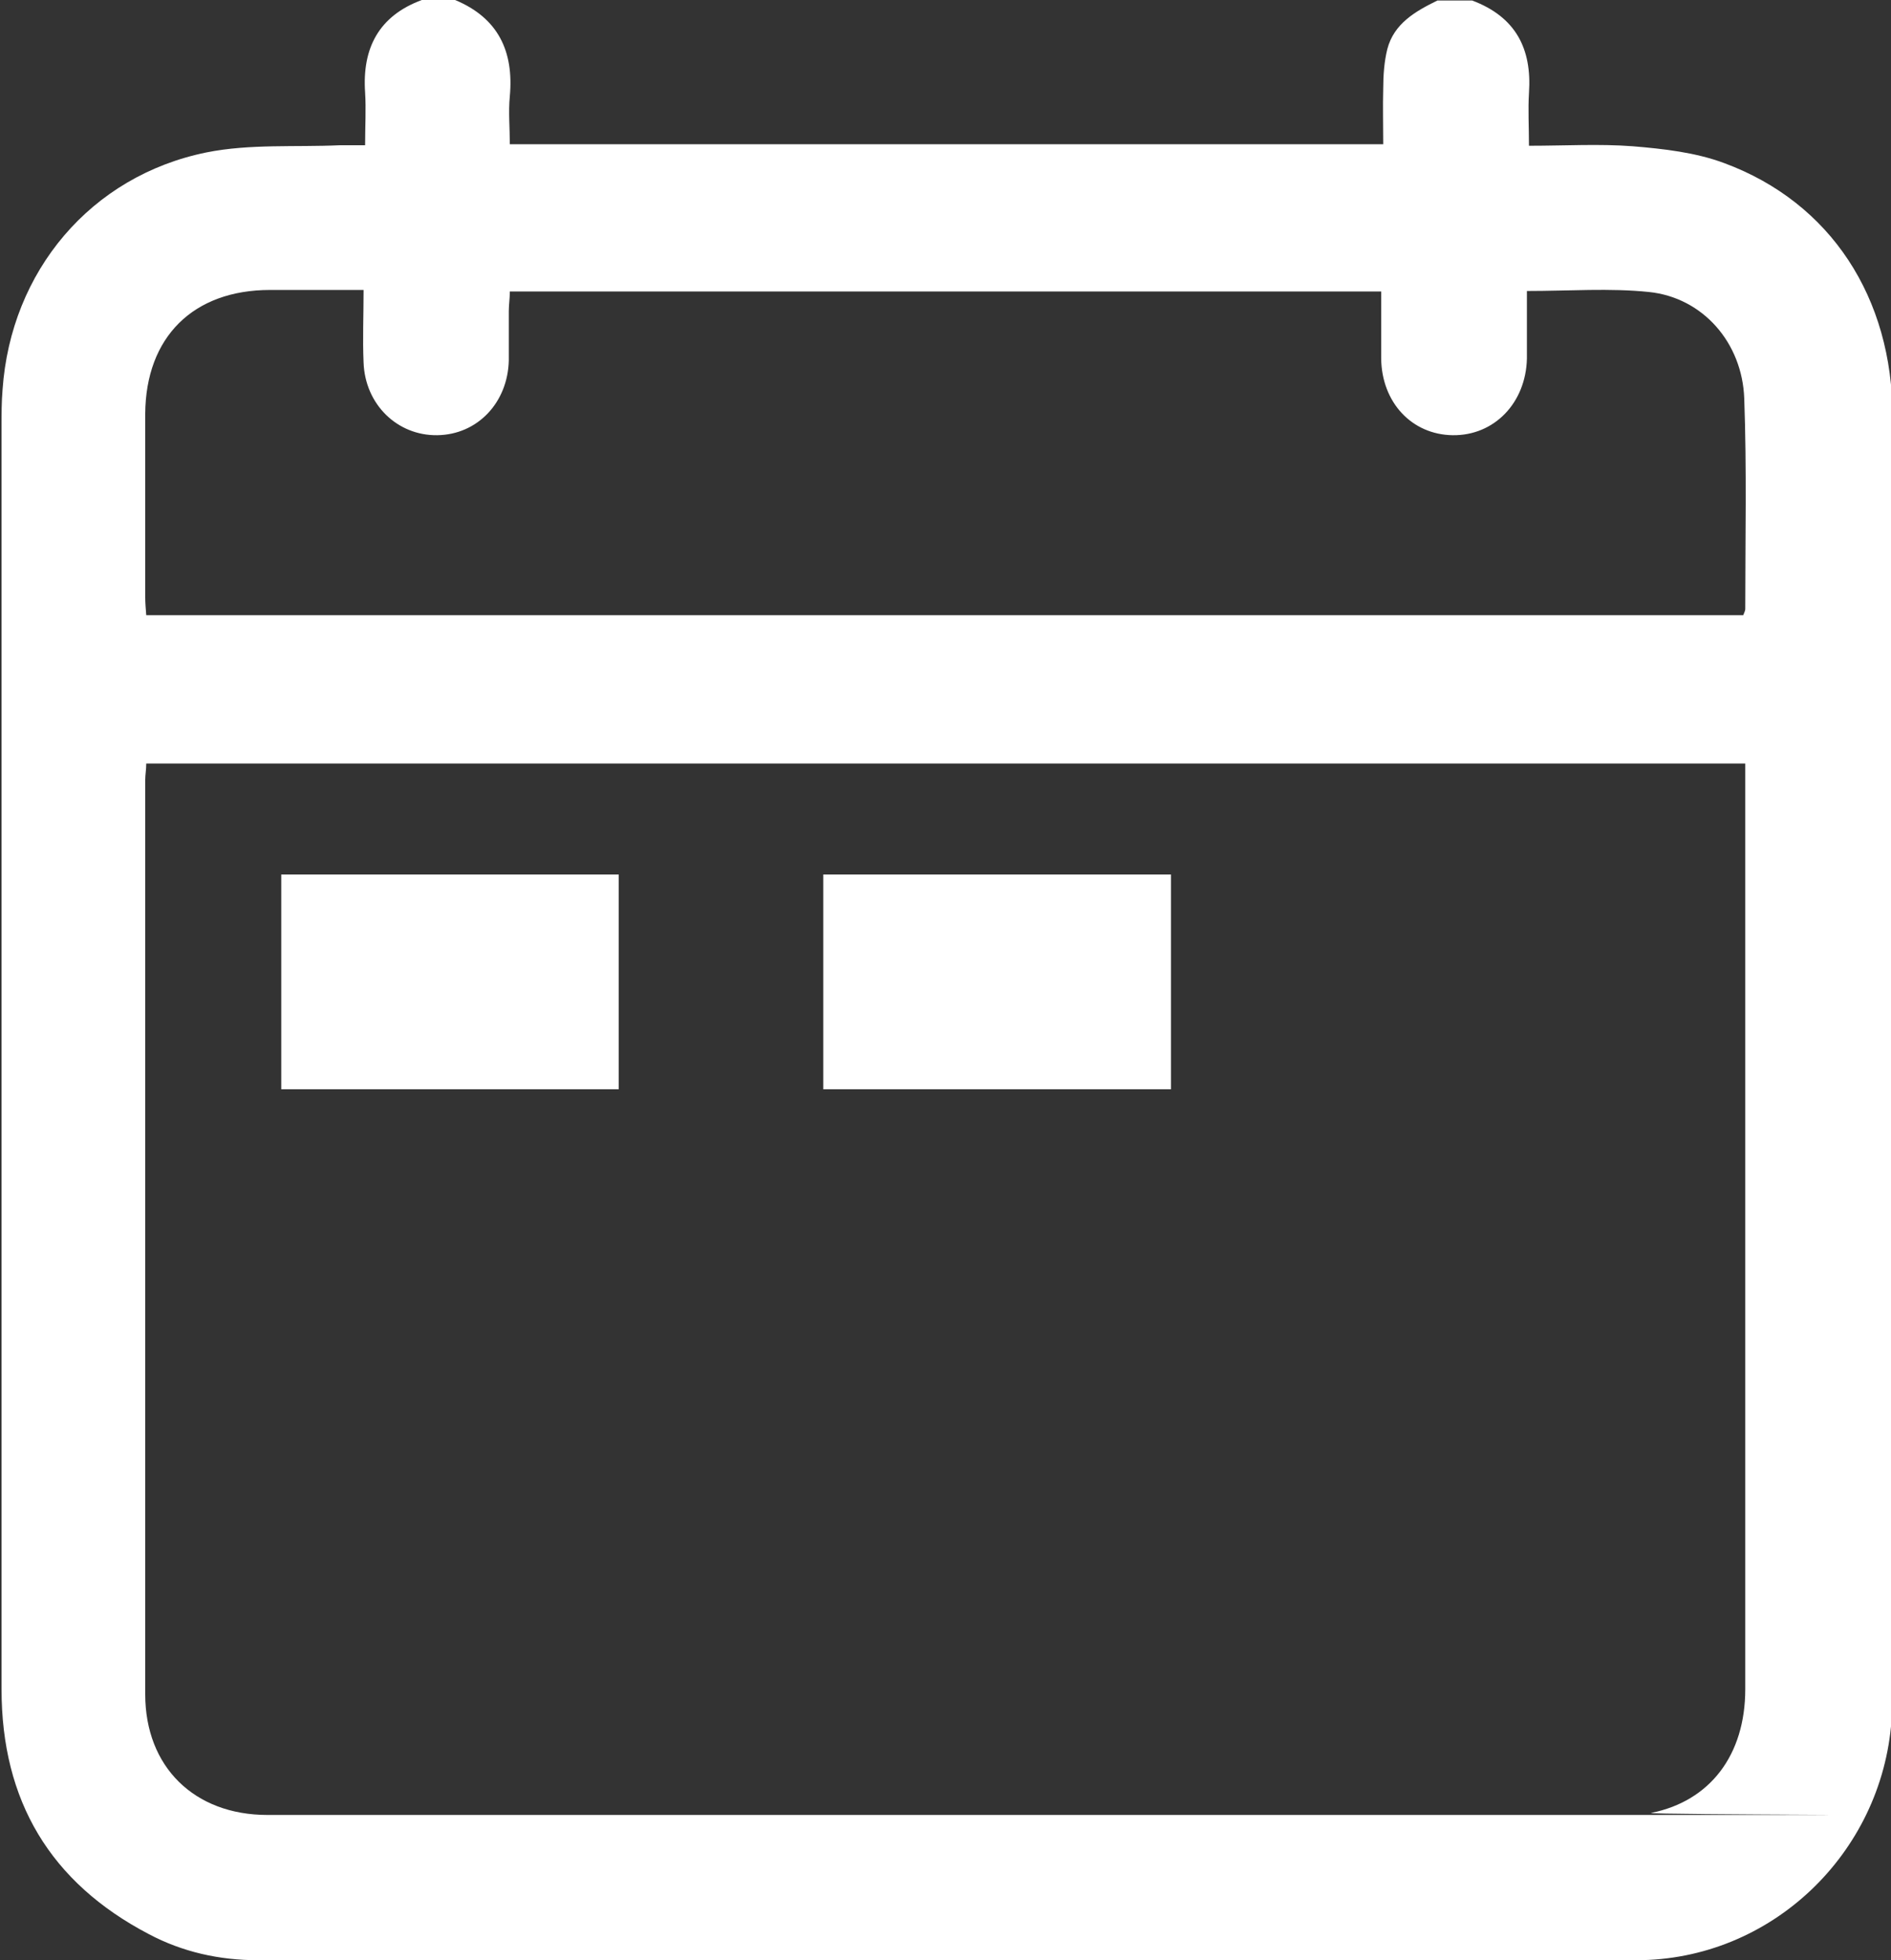
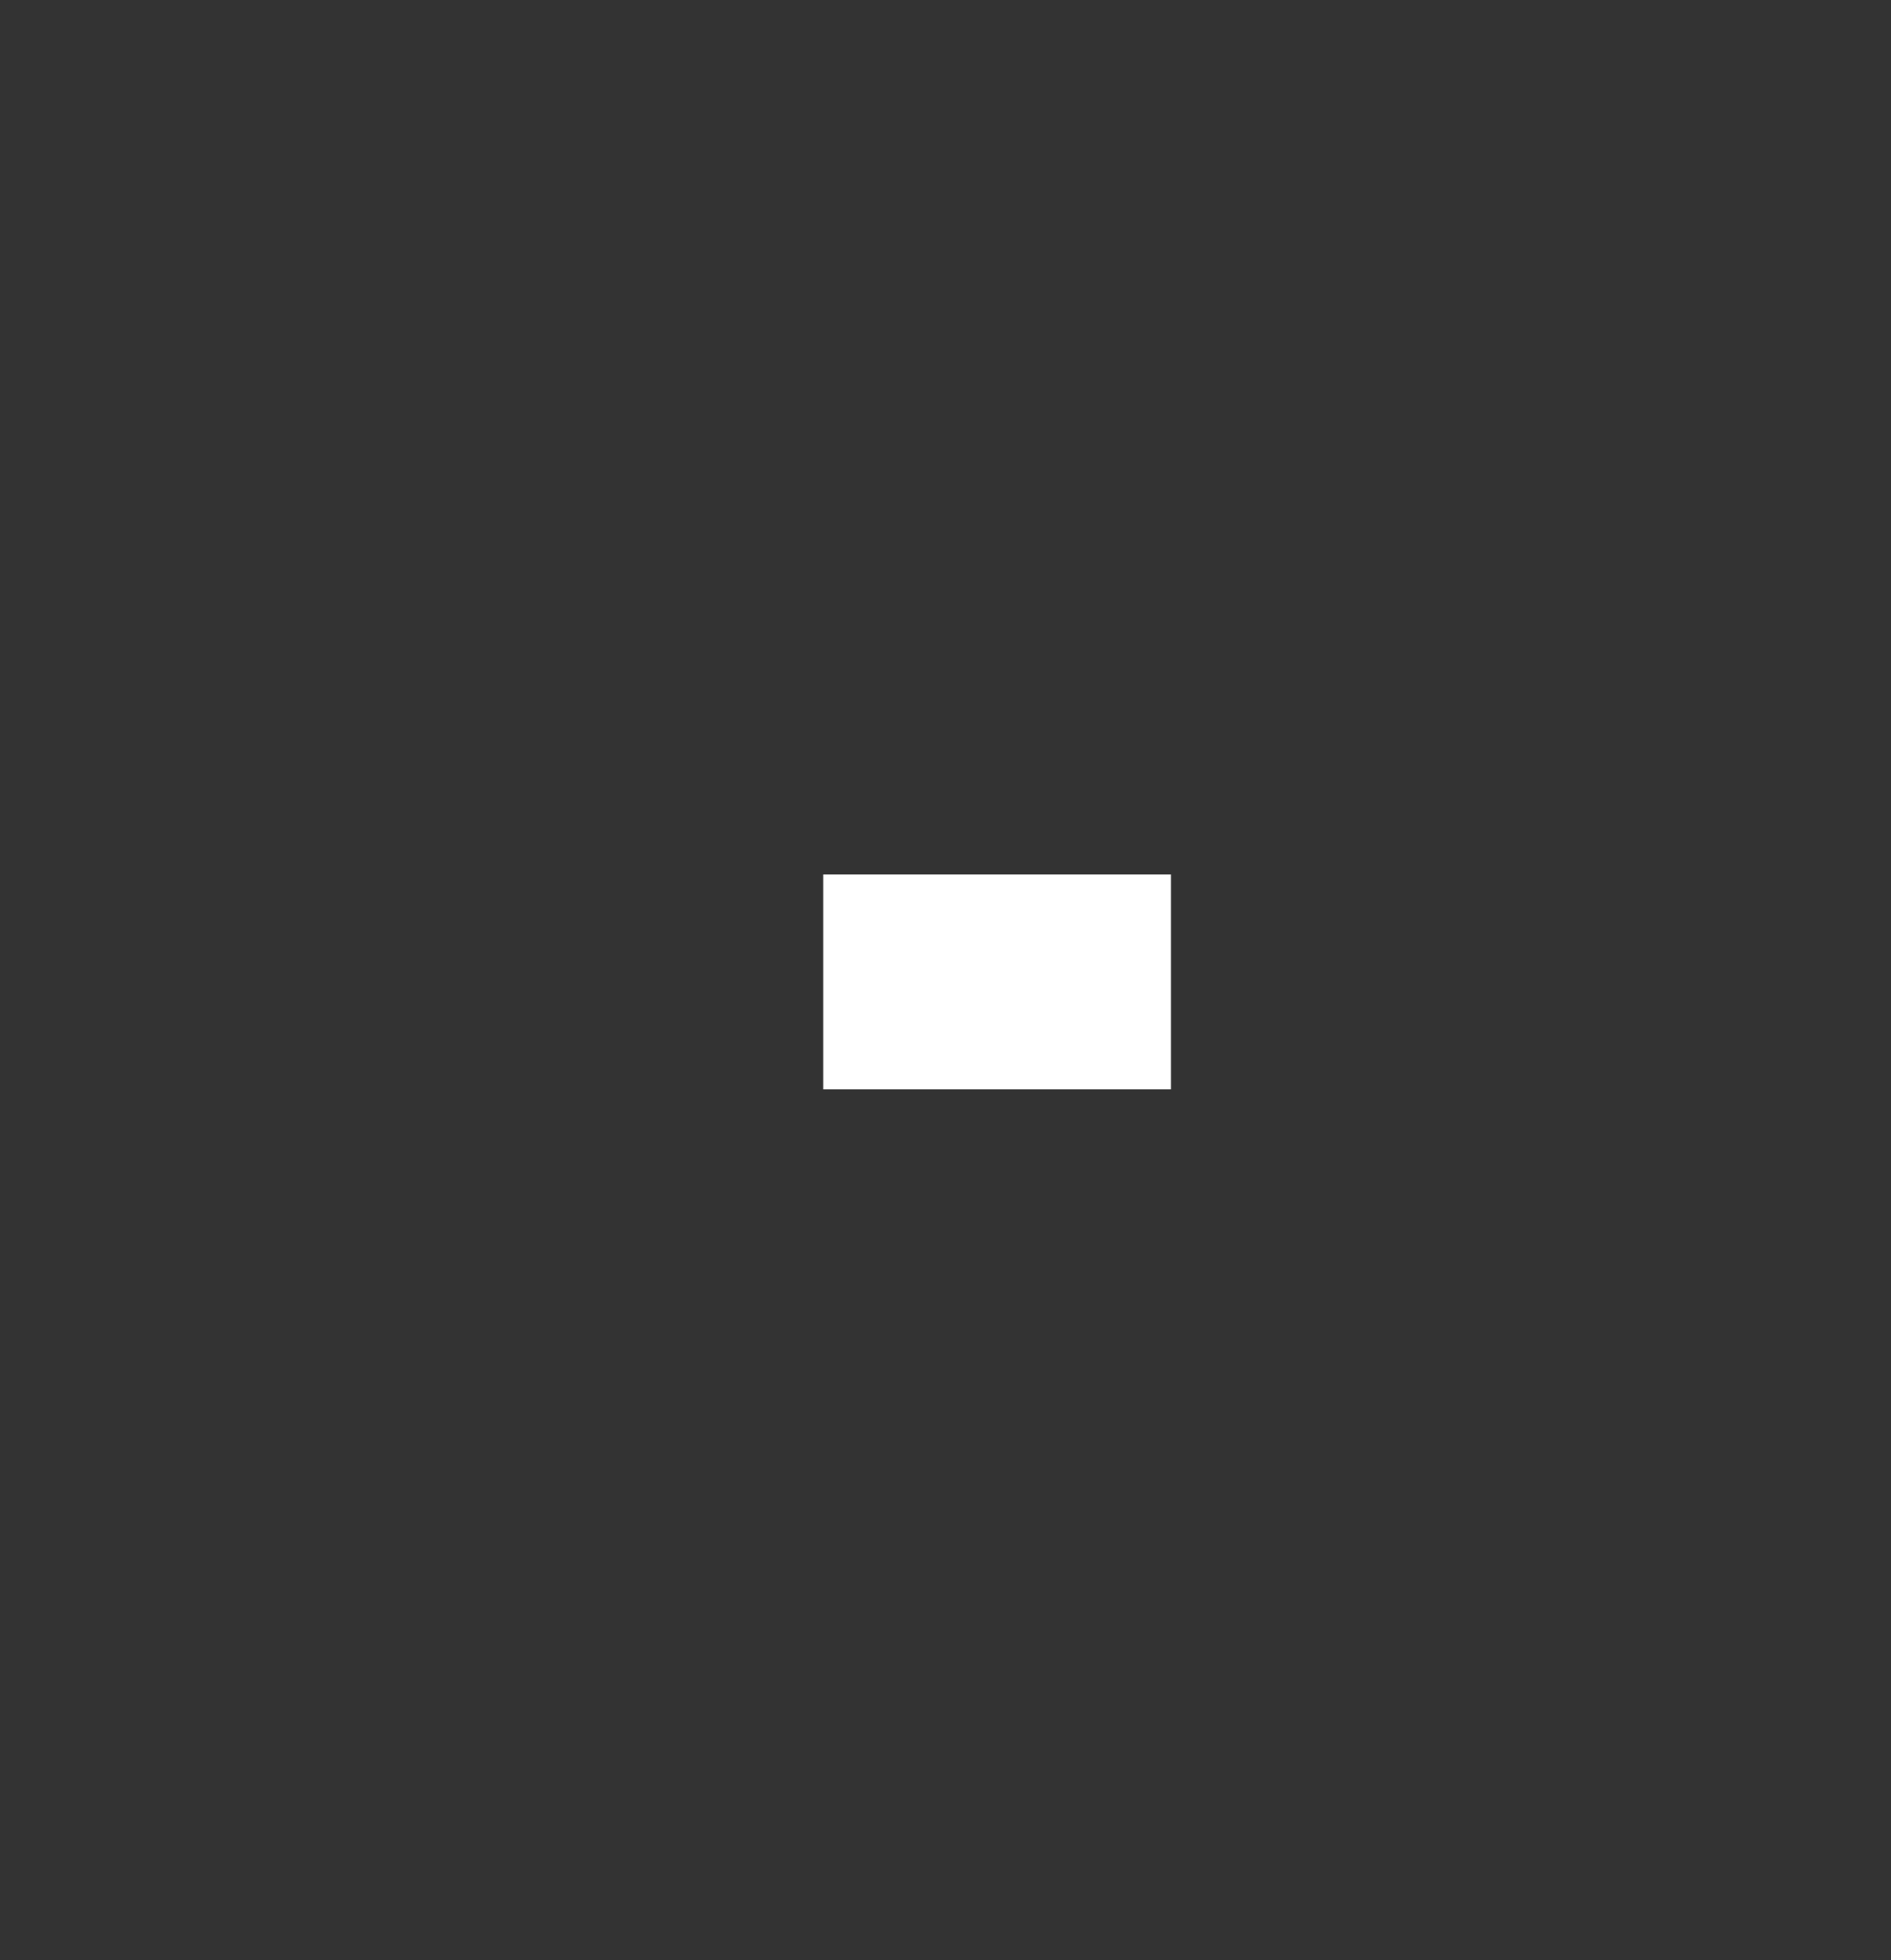
<svg xmlns="http://www.w3.org/2000/svg" id="Livello_2" version="1.1" viewBox="0 0 369.8 383.3">
  <rect x="0" y="0" width="369.8" height="383.3" fill="#333333" stroke="none" />
  <defs>
    <style>
      .st0 {
        fill: #fff;
      }
    </style>
  </defs>
  <g id="Livello_1-2">
-     <path class="st0" d="M82.2,0h6.8c8.4,3.5,11.5,10,10.7,18.8-.3,3.1,0,6.2,0,9.4h170.8c0-3.8-.1-7.4,0-10.9,0-2.6.2-5.3.8-7.7,1.3-5,5.5-7.4,9.8-9.5h6.8c8.5,3.2,11.7,9.4,11.1,18.1-.2,3.3,0,6.6,0,10.3,7.1,0,13.7-.4,20.3.1,6,.5,12.3,1.2,17.9,3.3,20.8,7.7,32.9,26.3,32.9,49.6,0,82.9,0,165.9,0,248.9,0,2,0,4-.2,6-1.9,26.1-23.6,46.9-49.9,46.9-89.9.1-179.7,0-269.6,0-7.5,0-14.7-1.6-21.3-5.1-19.3-10.1-28.8-26.1-28.8-47.9V83.3c0-2.4,0-4.7.2-7.1,1.6-23.1,17.2-41.8,39.9-46.4,8.5-1.7,17.4-1,26.1-1.4,1.6,0,3.1,0,4.9,0,0-3.8.2-7.1,0-10.3-.6-8.7,2.7-15,11.1-18.1h0ZM341.4,149.3H28.6c0,1.2-.2,2.2-.2,3.2,0,59.6,0,119.2,0,178.8,0,14.2,9.6,23.6,23.9,23.6,88.3,0,176.7,0,265,0s3.8,0,5.6-.4c11.5-2.3,18.4-11.3,18.4-24.2,0-59,0-118,0-177v-4h0ZM270.3,57H99.7c0,1.4-.2,2.6-.2,3.8,0,3.2,0,6.5,0,9.7-.2,8.2-6.1,14.5-14,14.6-7.8.1-14.1-6-14.4-14.2-.2-4.6,0-9.2,0-14.2h-18.3c-15,0-24.3,9.2-24.4,24.2,0,12,0,23.9,0,35.9,0,1.1.1,2.2.2,3.5h312.3c.2-.5.4-.9.4-1.2,0-13.7.3-27.4-.2-41.2-.4-10.9-8.1-19.7-18.6-20.8-7.7-.8-15.6-.2-23.9-.2,0,4.5,0,8.8,0,13.2-.2,8.7-6.4,15.1-14.5,15-8-.1-13.9-6.4-14-15,0-4.3,0-8.7,0-13.2h0Z" />
-   </g>
-   <rect class="st0" x="55" y="171" width="66" height="42" />
+     </g>
  <rect class="st0" x="161" y="171" width="68" height="42" />
</svg>